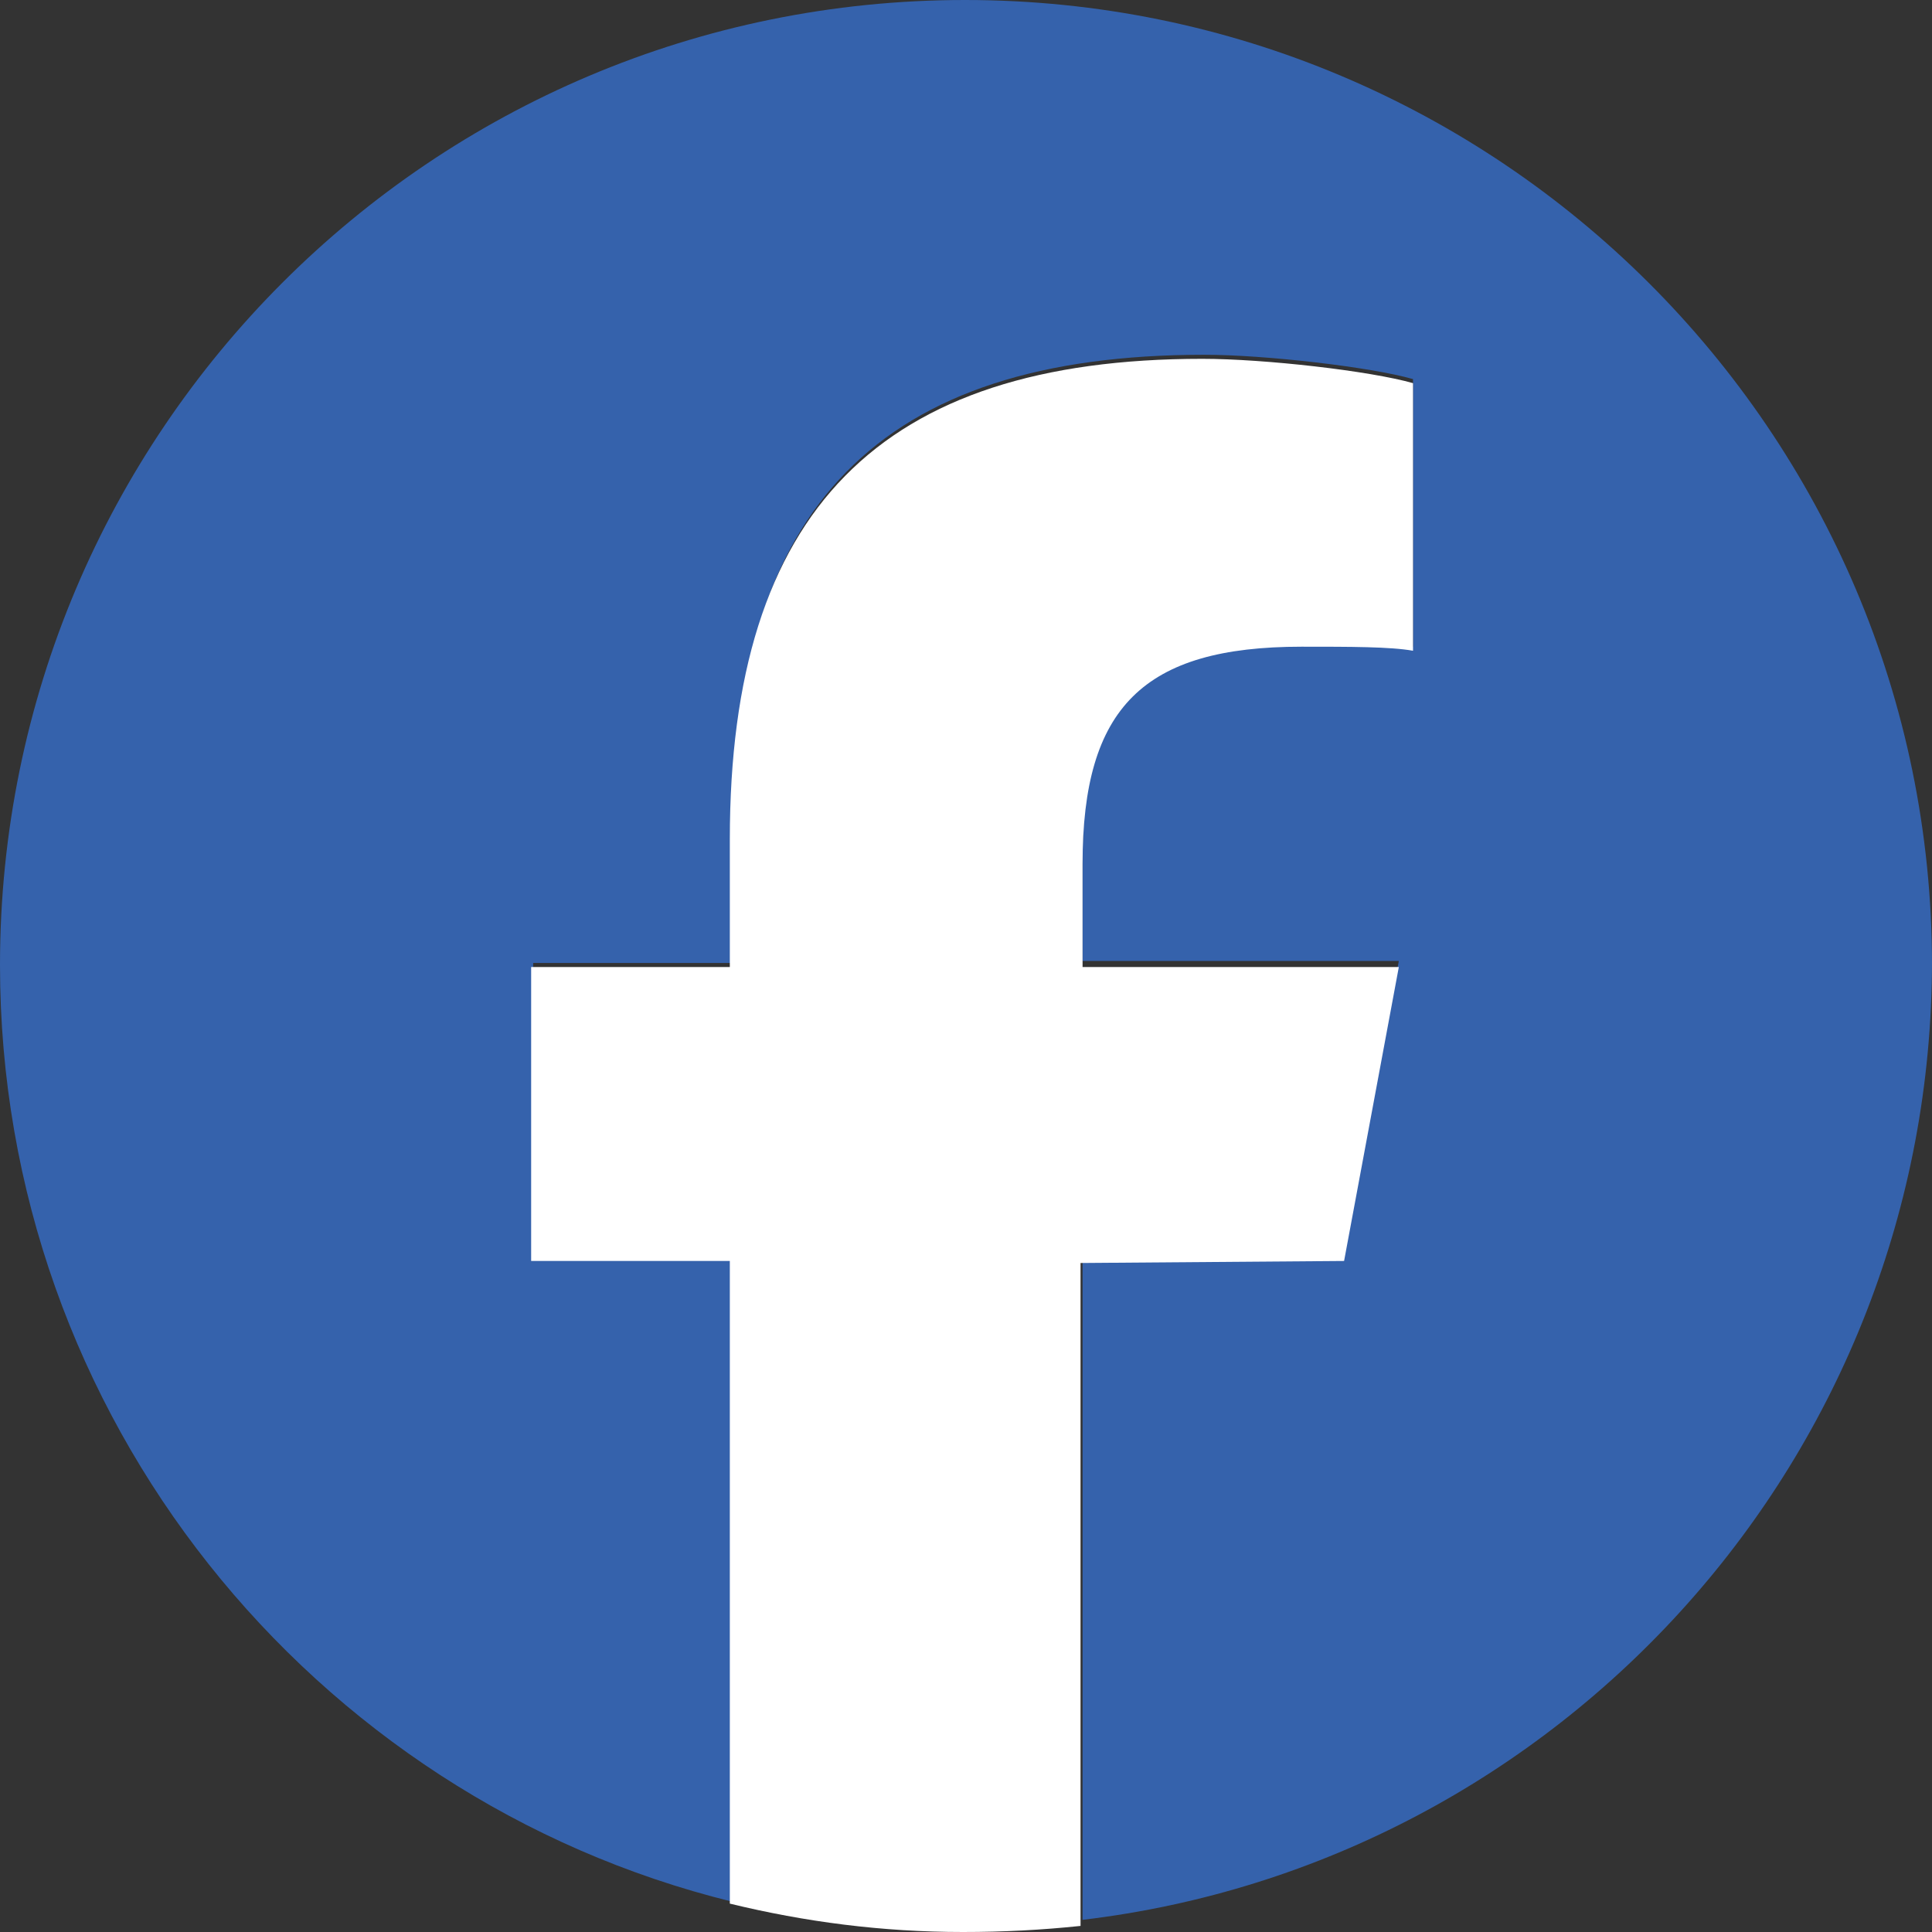
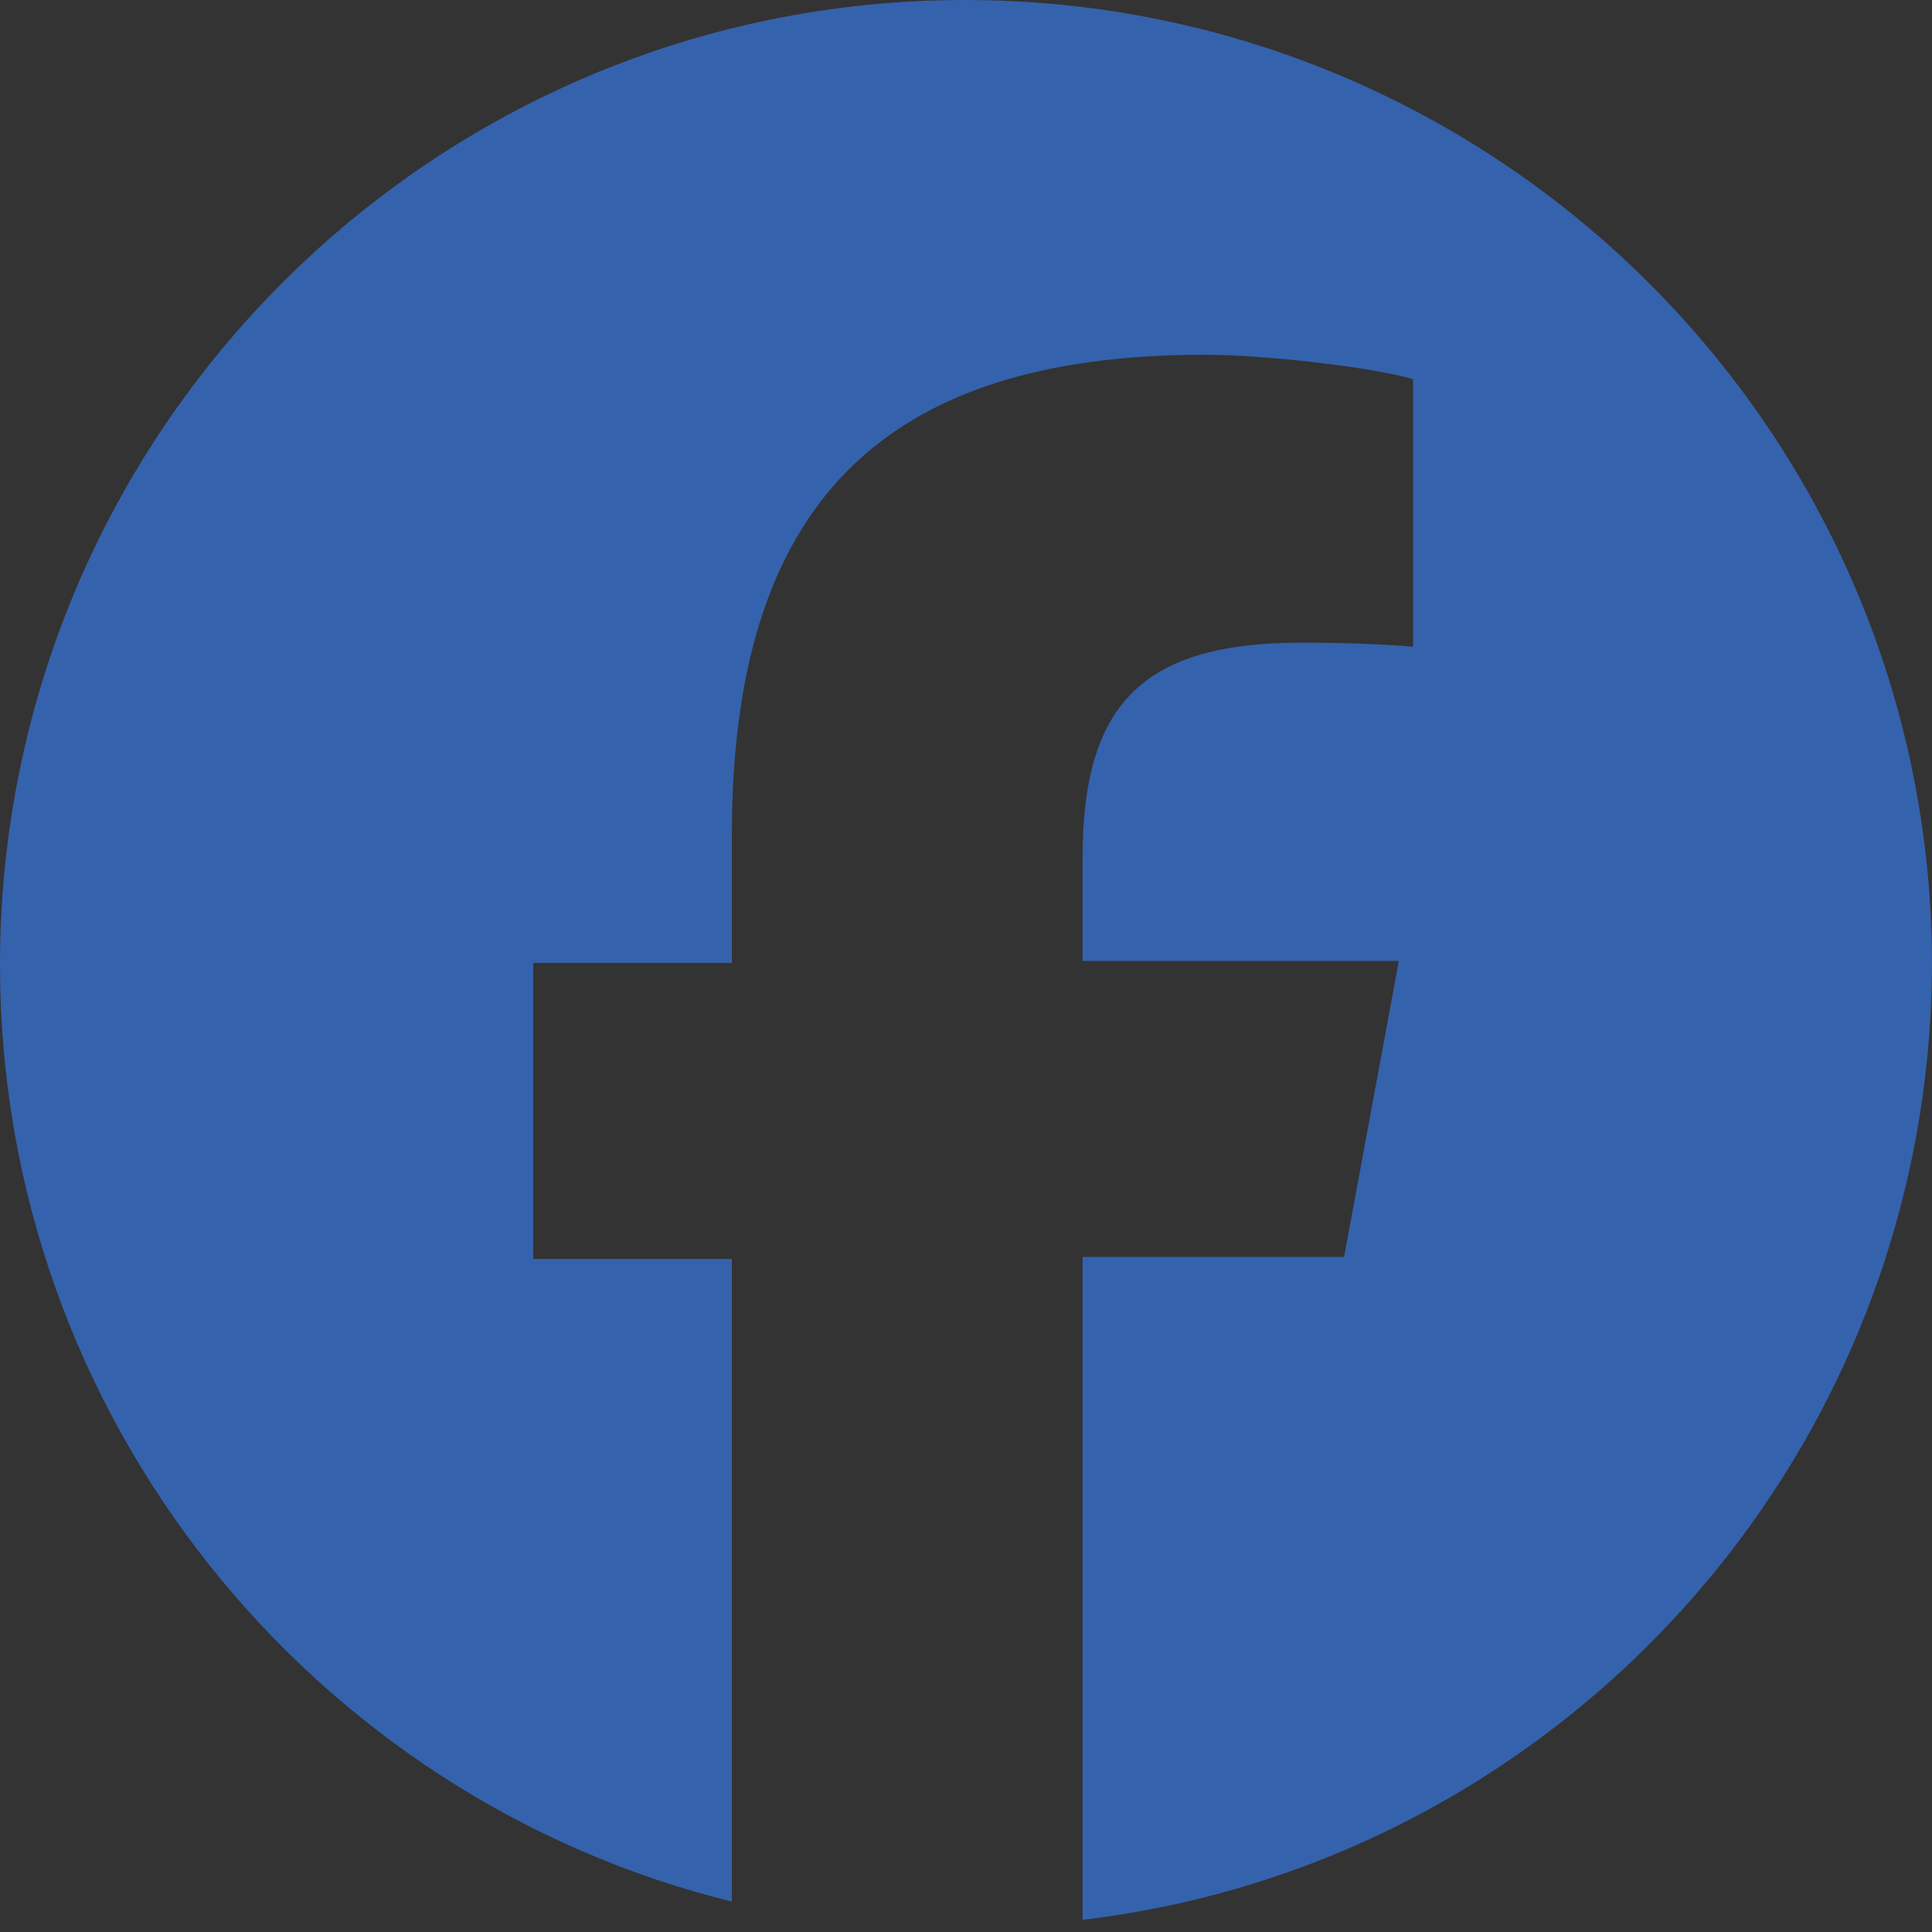
<svg xmlns="http://www.w3.org/2000/svg" id="Ebene_2" viewBox="0 0 9.53 9.53">
  <rect x="0" y="0" width="9.53" height="9.53" fill="#333333" stroke="none" />
  <defs>
    <style>
      .cls-1 {
        fill: #fff;
      }

      .cls-2 {
        fill: #3562ac;
      }
    </style>
  </defs>
  <g id="Ebene_1-2" data-name="Ebene_1">
    <path class="cls-2" d="M9.53,4.76C9.53,2.13,7.39,0,4.76,0S0,2.13,0,4.76c0,2.23,1.54,4.11,3.61,4.62v-3.17h-.98v-1.46h.98v-.63c0-1.62.73-2.37,2.33-2.37.3,0,.82.06,1.03.12v1.32c-.11-.01-.31-.02-.55-.02-.78,0-1.08.3-1.08,1.06v.51h1.56l-.27,1.46h-1.29v3.27c2.36-.28,4.19-2.29,4.19-4.73" />
-     <path class="cls-1" d="M6.63,6.22l.27-1.45h-1.56v-.51c0-.77.3-1.07,1.08-1.07.24,0,.44,0,.55.02v-1.32c-.21-.06-.73-.12-1.04-.12-1.59,0-2.33.75-2.33,2.37v.63h-.98v1.45h.98v3.17c.37.09.75.14,1.15.14.2,0,.39-.01.58-.03v-3.27" />
  </g>
</svg>